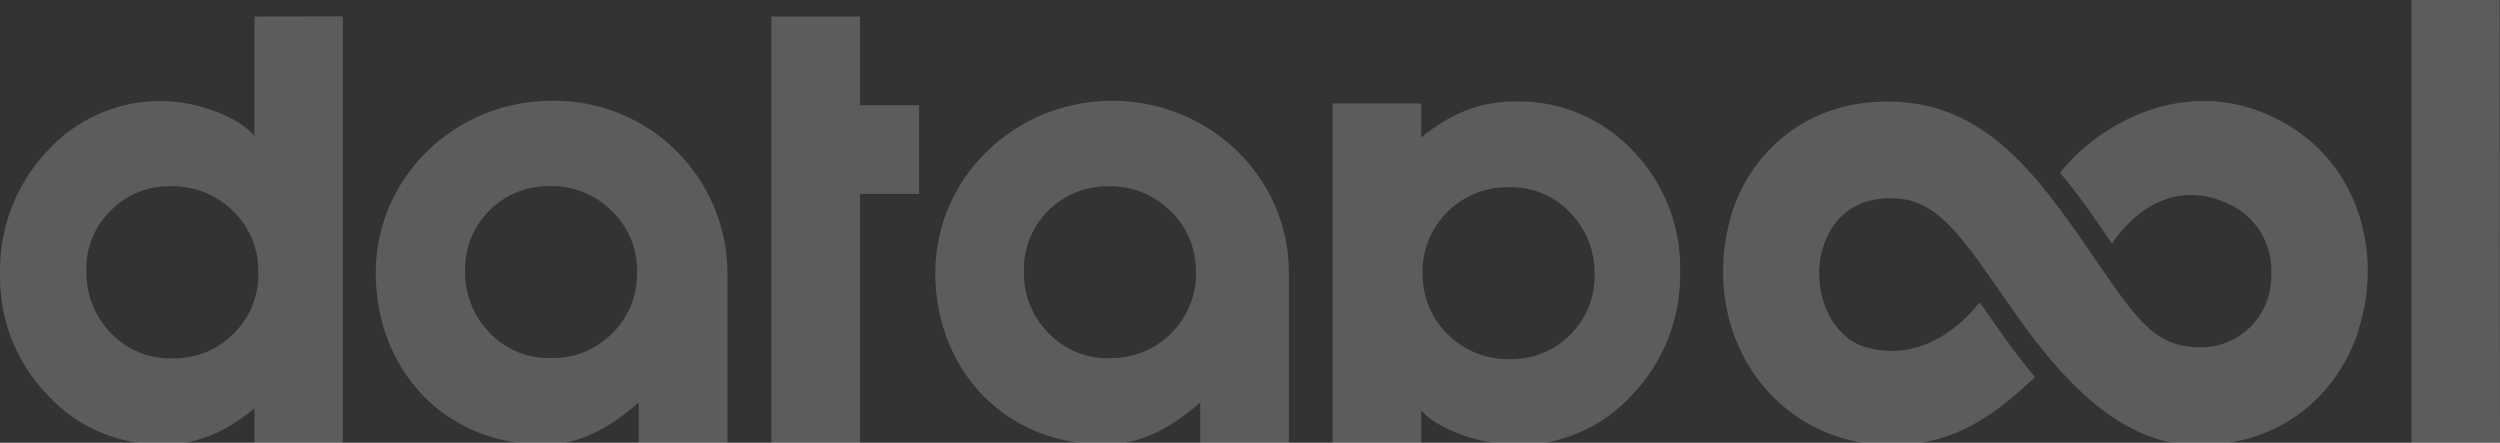
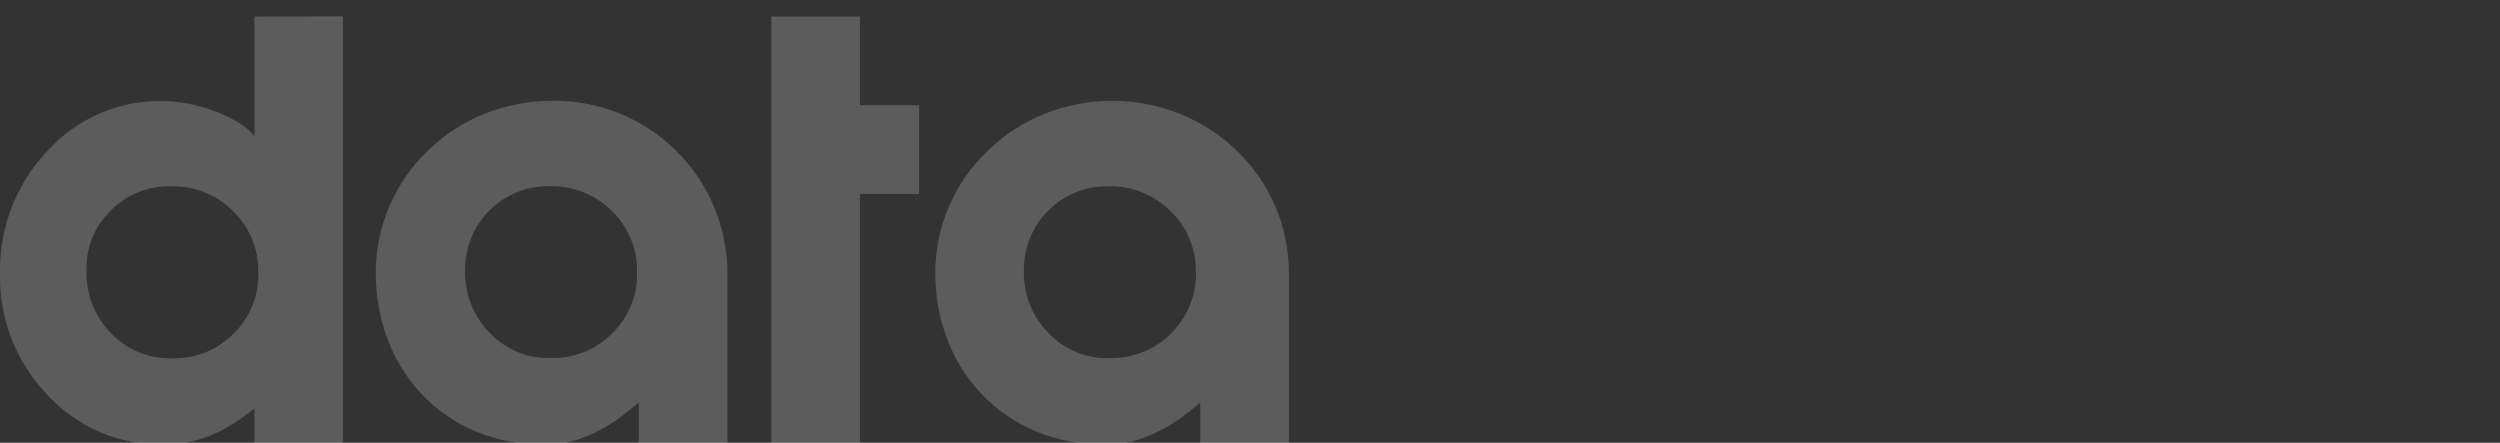
<svg xmlns="http://www.w3.org/2000/svg" width="1440" height="255" viewBox="0 0 1440 255" fill="none">
  <rect x="0" y="0" width="1440" height="255" fill="#333333" stroke="none" />
  <path d="M529.385 60.589H495.323V9.516H444.291V256.666H495.323V111.703H529.385V60.589ZM197.473 9.433V256.666H146.566V235.216C129.514 249.073 114.163 255.96 93.709 255.96C81.256 256.185 68.898 253.76 57.453 248.846C46.009 243.932 35.74 236.641 27.327 227.457C18.399 218.217 11.391 207.3 6.705 195.337C2.019 183.374 -0.25 170.601 0.027 157.756C-0.581 131.611 9.12 106.276 27.036 87.225C35.387 77.926 45.632 70.522 57.082 65.513C68.532 60.504 80.922 58.004 93.419 58.182C113.167 58.182 138.019 67.559 146.566 78.346V9.516L197.473 9.433ZM148.765 157.092C148.94 150.489 147.739 143.922 145.239 137.808C142.739 131.694 138.995 126.167 134.244 121.577C129.514 116.869 123.873 113.176 117.667 110.722C111.461 108.268 104.819 107.105 98.148 107.305C91.782 107.172 85.455 108.34 79.555 110.737C73.655 113.134 68.307 116.71 63.837 121.245C59.234 125.689 55.607 131.041 53.185 136.963C50.764 142.884 49.602 149.245 49.772 155.64C49.574 162.334 50.729 169 53.167 175.238C55.605 181.475 59.276 187.157 63.962 191.943C68.503 196.705 74 200.454 80.092 202.942C86.184 205.43 92.733 206.602 99.31 206.381C105.849 206.543 112.351 205.365 118.416 202.917C124.482 200.469 129.981 196.805 134.576 192.15C139.236 187.605 142.902 182.142 145.345 176.108C147.787 170.074 148.952 163.599 148.765 157.092ZM419.024 256.666H367.91V231.772C350.899 246.874 333.184 256.168 313.974 256.168C254.769 256.168 216.434 211.774 216.434 157.133C216.434 102.492 261.574 58.058 317.957 58.058C331.113 57.86 344.178 60.272 356.396 65.154C368.615 70.035 379.745 77.29 389.142 86.499C398.54 95.708 406.02 106.688 411.149 118.805C416.278 130.922 418.955 143.935 419.024 157.092V256.666ZM366.914 157.092C367.121 150.472 365.935 143.883 363.434 137.751C360.932 131.619 357.171 126.081 352.393 121.494C347.663 116.786 342.022 113.093 335.816 110.639C329.61 108.185 322.968 107.022 316.298 107.222C309.923 107.15 303.598 108.352 297.694 110.757C291.789 113.162 286.425 116.722 281.915 121.228C277.405 125.734 273.841 131.095 271.43 136.997C269.02 142.899 267.813 149.223 267.88 155.598C267.704 162.275 268.873 168.919 271.318 175.134C273.763 181.349 277.433 187.009 282.111 191.777C286.628 196.524 292.097 200.264 298.16 202.753C304.223 205.241 310.743 206.42 317.293 206.215C323.831 206.4 330.337 205.236 336.404 202.794C342.472 200.353 347.971 196.687 352.559 192.026C357.237 187.512 360.928 182.077 363.399 176.064C365.87 170.051 367.067 163.591 366.914 157.092ZM742.39 256.666H691.358V231.772C674.348 246.874 656.051 256.168 636.8 256.168C577.554 256.168 538.72 211.774 538.72 157.133C538.72 102.492 584.358 58.058 640.617 58.058C696.876 58.058 742.39 102.202 742.39 157.092V256.666ZM688.786 157.092C688.975 150.483 687.777 143.908 685.269 137.791C682.761 131.674 678.998 126.15 674.223 121.577C669.493 116.869 663.852 113.176 657.646 110.722C651.44 108.268 644.799 107.105 638.128 107.305C631.756 107.239 625.436 108.444 619.537 110.852C613.637 113.259 608.278 116.82 603.772 121.326C599.267 125.831 595.706 131.191 593.298 137.09C590.891 142.989 589.685 149.31 589.752 155.681C589.532 162.363 590.682 169.019 593.129 175.241C595.576 181.462 599.269 187.118 603.982 191.86C608.492 196.618 613.96 200.365 620.024 202.854C626.089 205.343 632.613 206.517 639.165 206.298C645.688 206.42 652.169 205.235 658.226 202.812C664.284 200.39 669.795 196.78 674.435 192.194C679.075 187.608 682.75 182.139 685.243 176.111C687.736 170.082 688.997 163.616 688.952 157.092" fill="white" fill-opacity="0.2" />
-   <path d="M1358.6 190.31C1345.82 228.978 1312.05 257.647 1263.38 256.36C1220.44 255.116 1187.33 218.025 1161.11 181.016C1133.65 142.266 1119.12 116.169 1093.07 114.344C1067.01 112.518 1053.2 127.496 1048.88 146.995C1044.24 169.068 1054.86 193.754 1073.78 199.687C1113.27 211.926 1139.83 174.544 1140.16 174.212C1140.49 173.88 1149.41 187.364 1156.96 197.778C1164.51 208.192 1172.19 217.195 1172.19 217.195C1151.9 236.238 1126.8 257.481 1087.76 256.277C1068.76 256.242 1050.22 250.456 1034.57 239.682C998.682 214.789 984.119 168.694 997.23 123.762C1007.19 90.031 1039.47 56.176 1092.41 58.624C1148.21 61.072 1178.08 107.539 1210.11 154.049C1231.27 184.75 1241.89 199.396 1265.71 200.018C1275.62 200.512 1285.36 197.349 1293.09 191.131C1300.83 184.913 1306.01 176.073 1307.65 166.288C1311.47 141.395 1299.68 124.426 1282.47 116.875C1241.6 98.868 1217 139.776 1216.67 140.191C1216.33 140.606 1208.74 128.574 1201.07 118.036C1193.39 107.498 1186.59 99.491 1186.59 99.491C1210.4 69.204 1266.91 38.253 1321.92 74.597C1361.13 100.611 1371.71 150.066 1358.35 190.31M1439.75 0H1389.01V255.323H1440L1439.75 0ZM767.547 306.438V59.578H818.62V79.161C835.672 65.262 852.392 58.416 872.929 58.416C885.594 58.148 898.173 60.551 909.846 65.469C921.52 70.387 932.026 77.71 940.68 86.961C949.584 96.199 956.564 107.115 961.215 119.073C965.866 131.031 968.095 143.794 967.773 156.621C968.281 182.818 958.442 208.16 940.39 227.152C931.929 236.516 921.568 243.967 910 249.011C898.432 254.055 885.921 256.574 873.302 256.402C853.637 256.402 827.167 246.984 818.62 236.28V306.438H767.547ZM819.45 157.077C819.282 163.686 820.486 170.257 822.985 176.377C825.484 182.496 829.225 188.032 833.971 192.633C838.7 197.329 844.335 201.012 850.533 203.459C856.732 205.905 863.364 207.064 870.025 206.864C876.401 206.947 882.73 205.755 888.638 203.357C894.547 200.959 899.917 197.404 904.432 192.901C908.947 188.397 912.516 183.037 914.929 177.134C917.342 171.231 918.551 164.906 918.484 158.529C918.671 151.839 917.507 145.18 915.062 138.949C912.617 132.719 908.941 127.045 904.253 122.268C899.726 117.545 894.261 113.82 888.209 111.333C882.157 108.847 875.652 107.654 869.112 107.83C862.586 107.708 856.101 108.894 850.041 111.319C843.981 113.744 838.468 117.358 833.827 121.949C829.187 126.539 825.513 132.012 823.022 138.046C820.531 144.079 819.274 150.55 819.325 157.077" fill="white" fill-opacity="0.2" />
</svg>